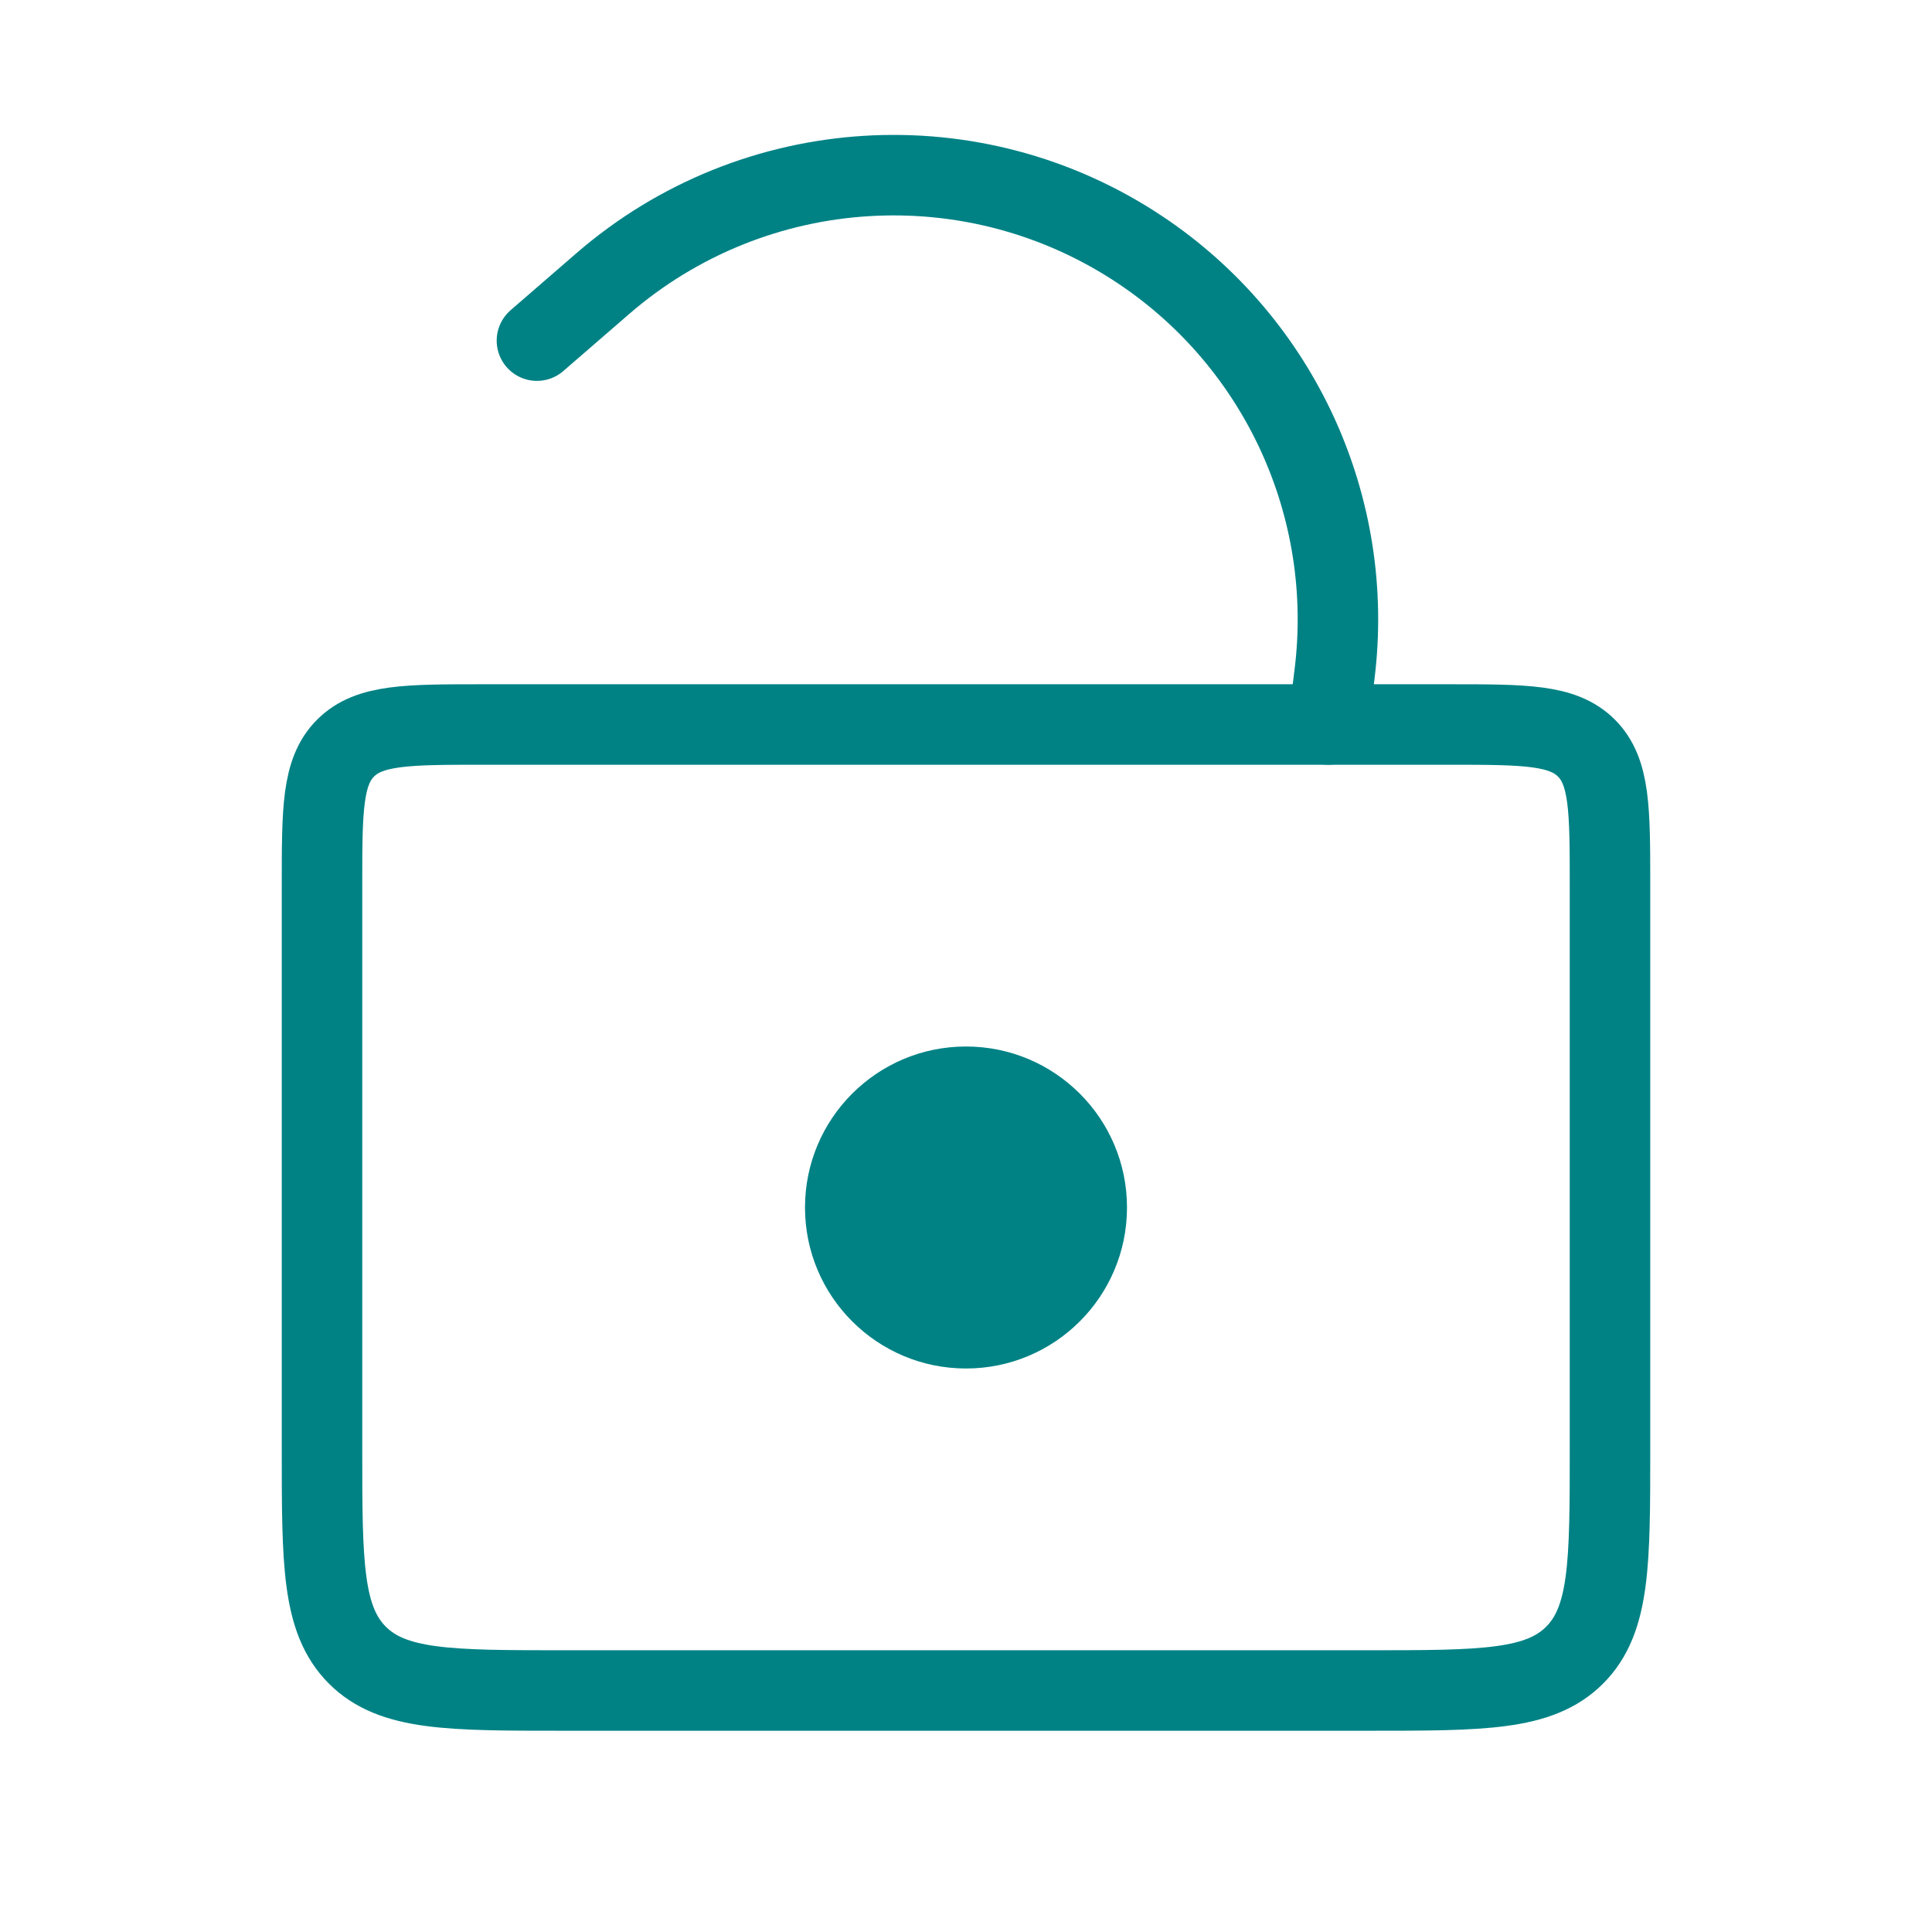
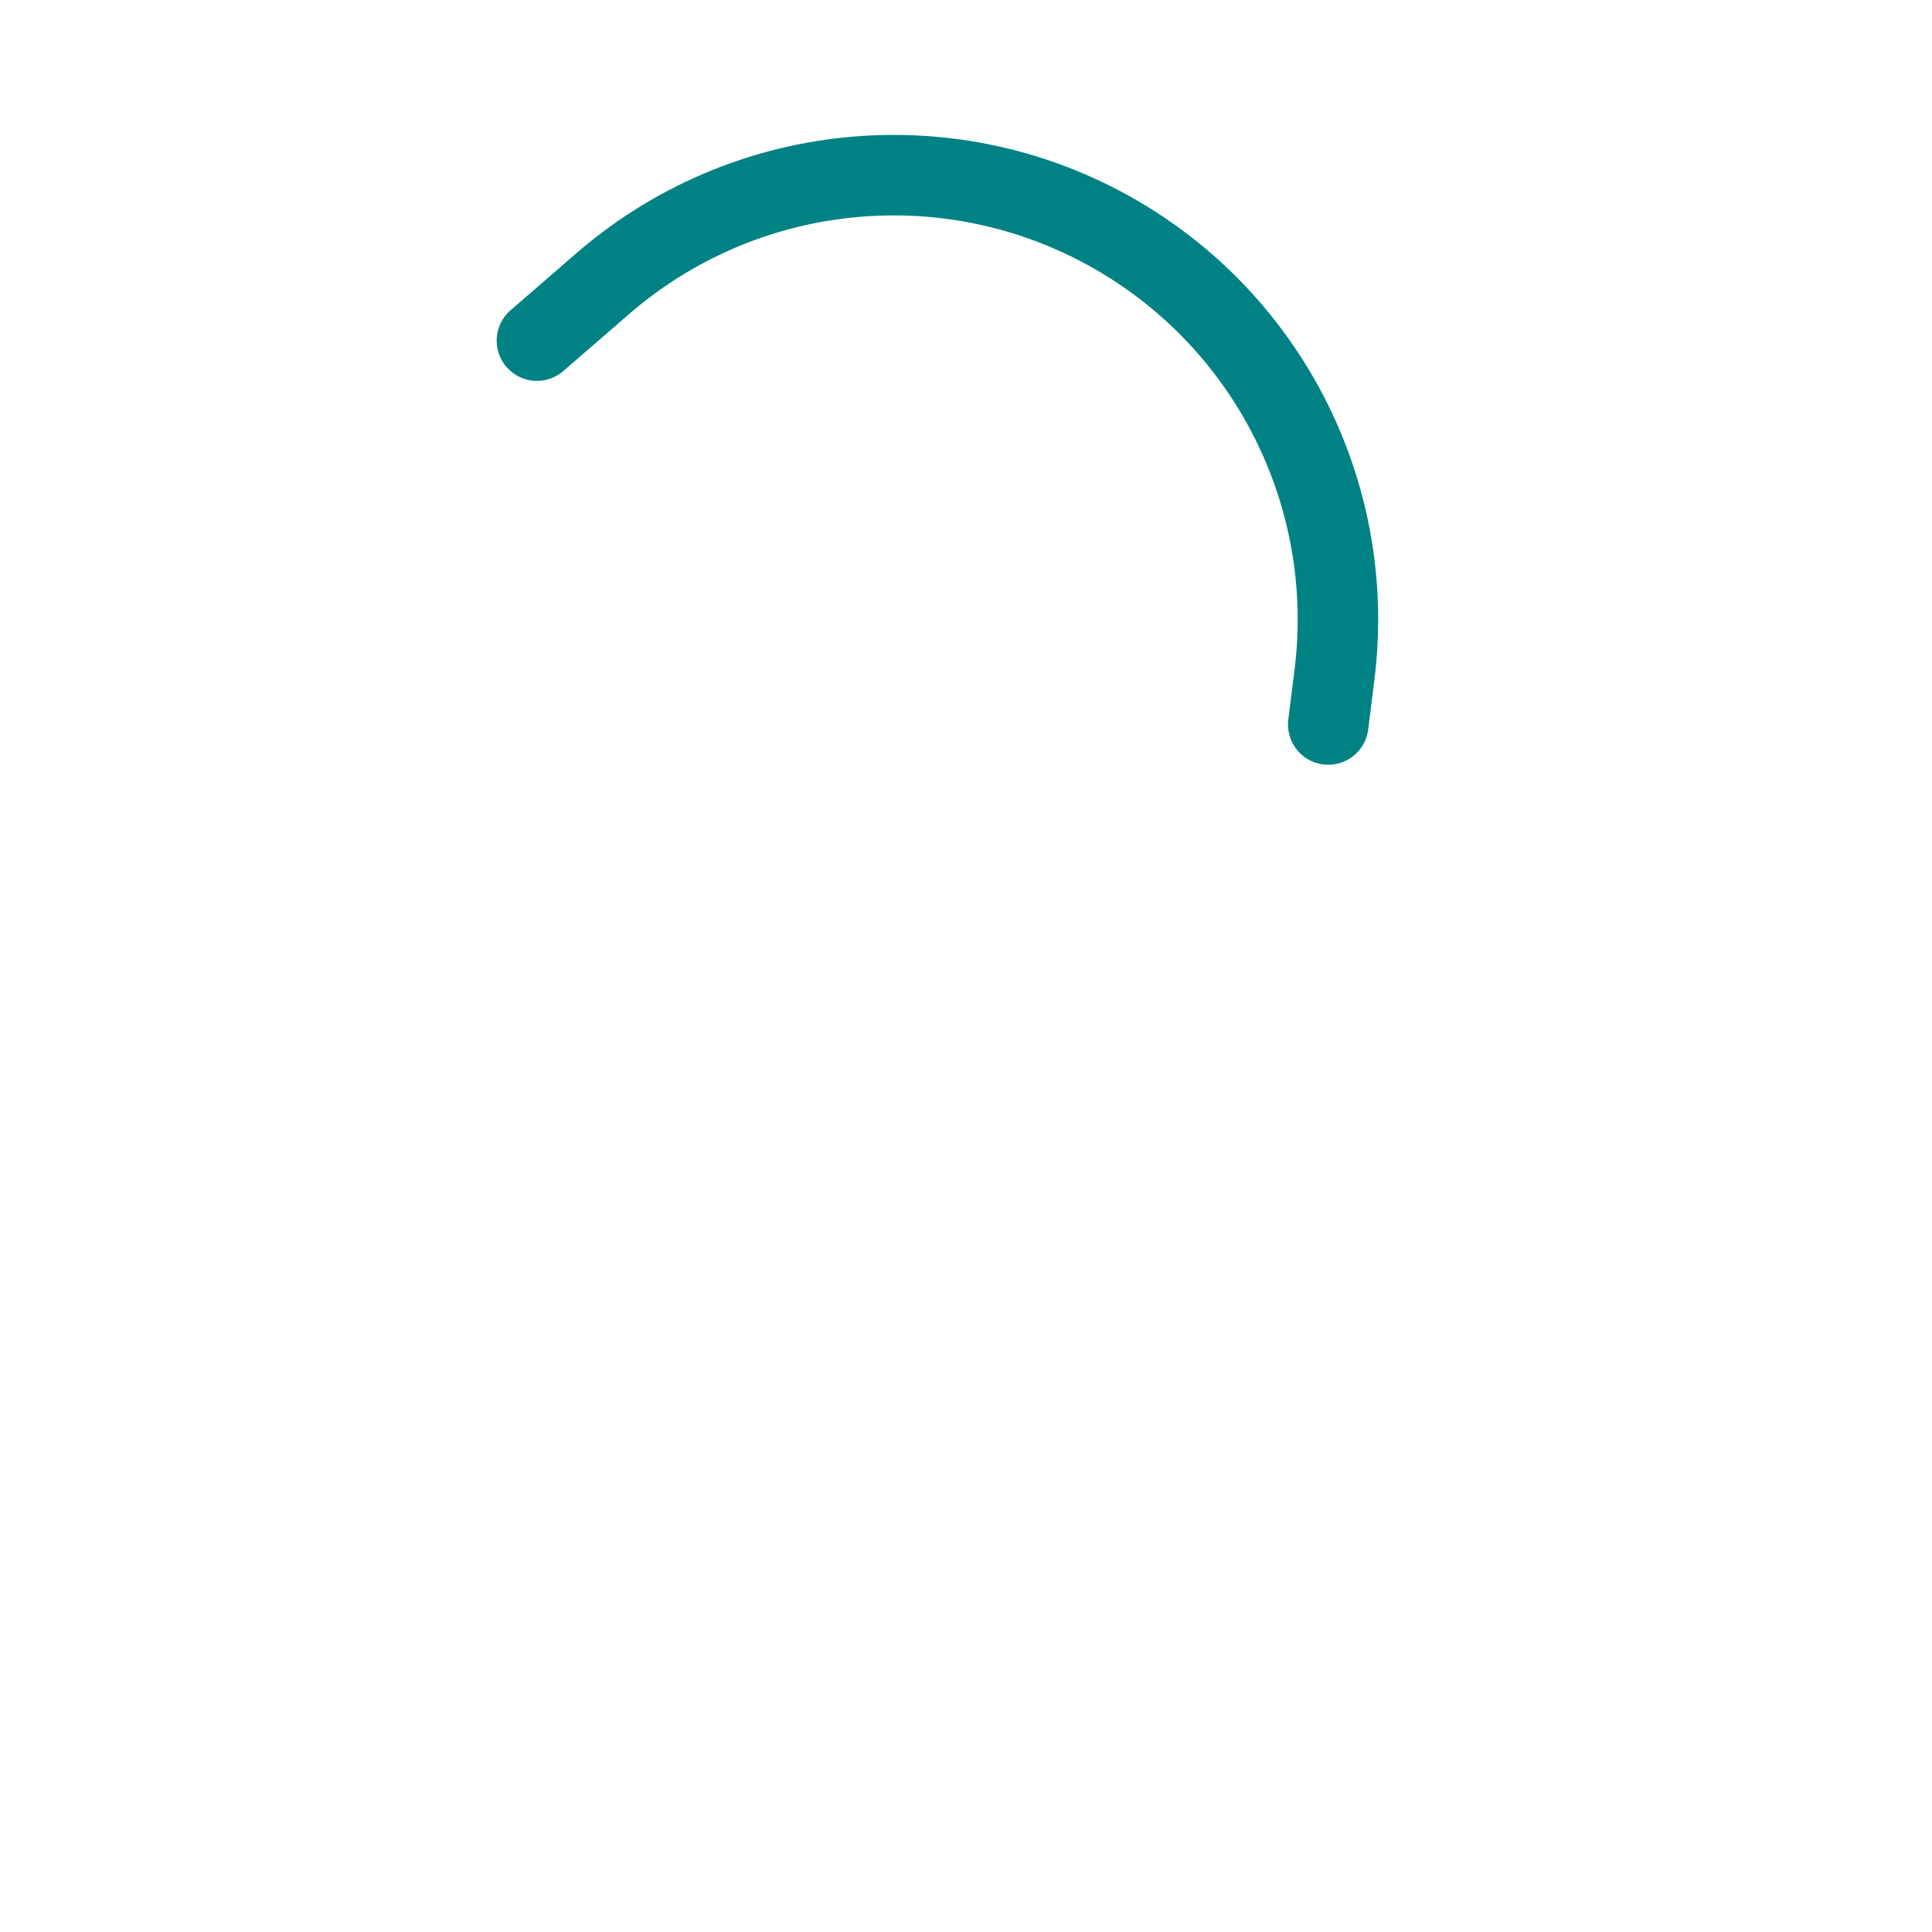
<svg xmlns="http://www.w3.org/2000/svg" width="48" height="48" viewBox="0 0 48 48" fill="none">
-   <path d="M8 22C8 20.115 8 19.172 8.586 18.586C9.172 18 10.114 18 12 18H36C37.886 18 38.828 18 39.414 18.586C40 19.172 40 20.115 40 22V36C40 38.829 40 40.243 39.121 41.122C38.243 42 36.828 42 34 42H14C11.172 42 9.757 42 8.879 41.122C8 40.243 8 38.829 8 36V22Z" stroke="#008285" stroke-width="2" />
  <path d="M33 18L33.155 16.759C33.673 12.616 31.809 8.535 28.338 6.214V6.214C24.205 3.451 18.735 3.791 14.976 7.046L13.34 8.463" stroke="#008285" stroke-width="2" stroke-linecap="round" />
-   <circle cx="24" cy="30" r="4" fill="#008285" />
</svg>